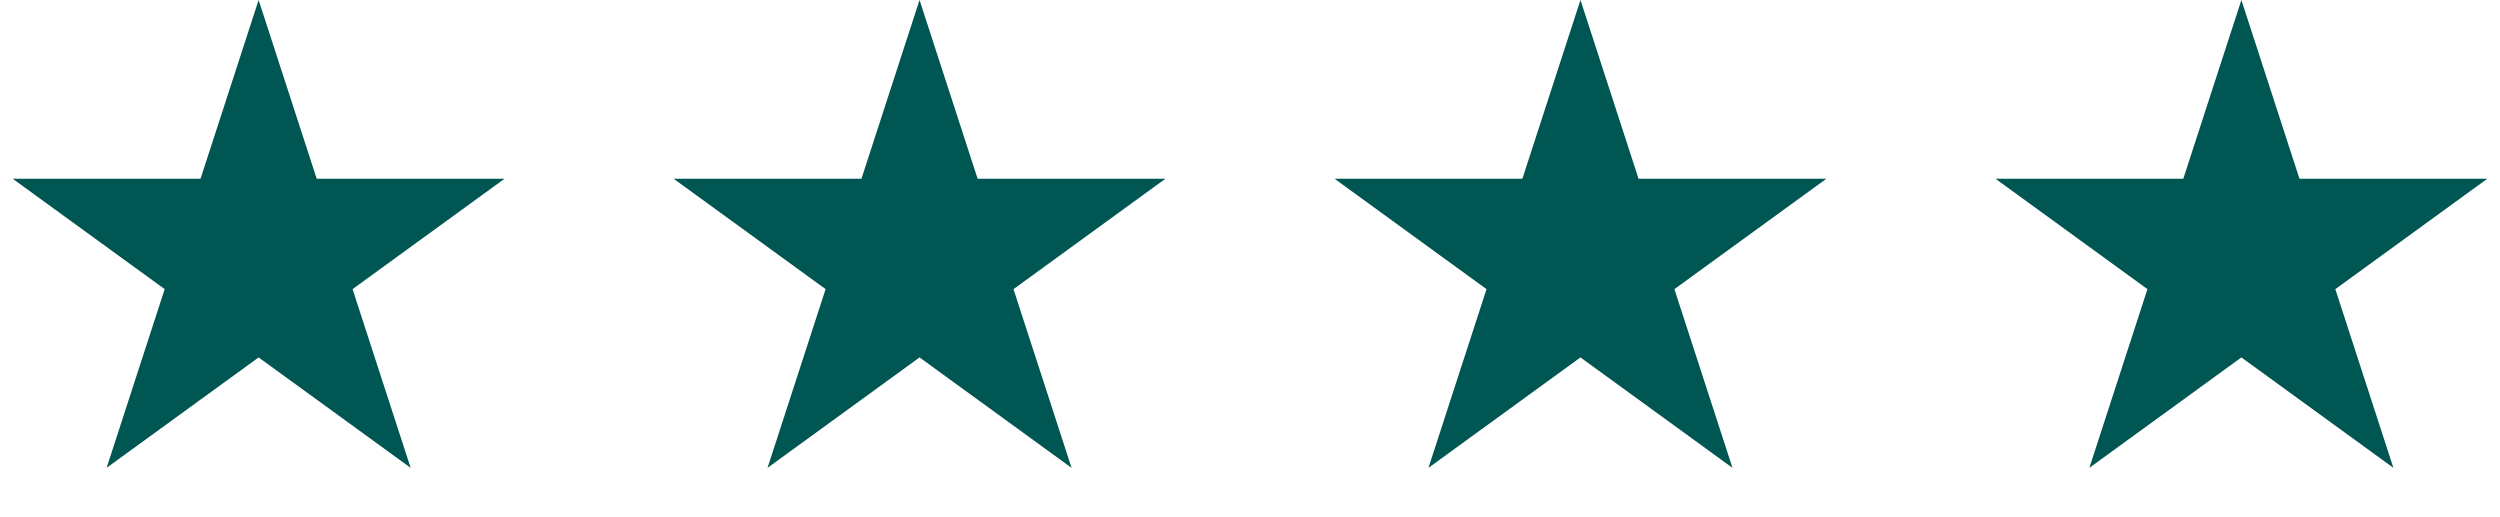
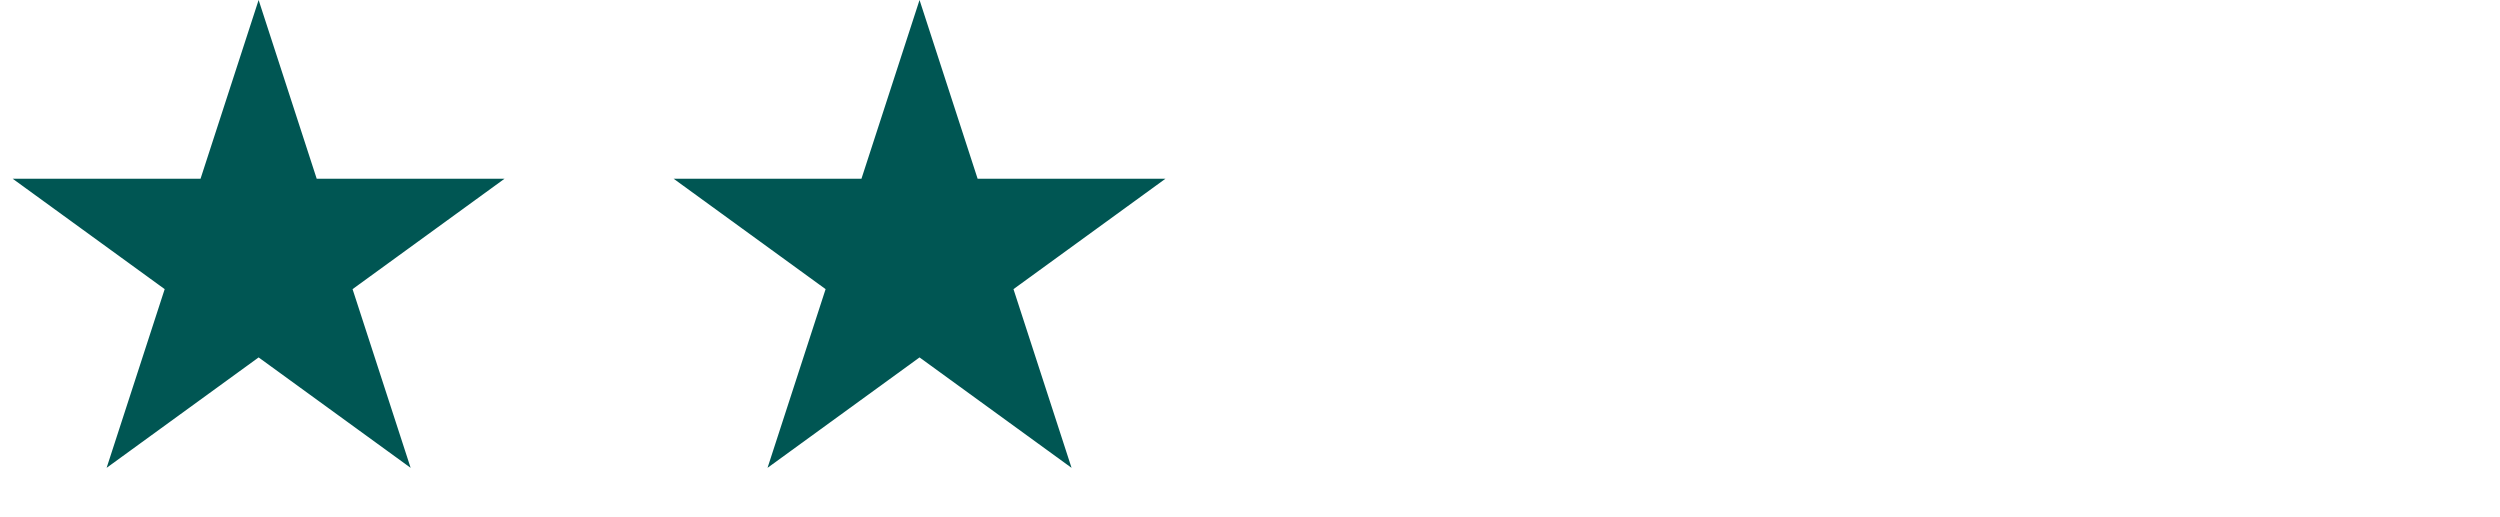
<svg xmlns="http://www.w3.org/2000/svg" width="87" height="18" viewBox="0 0 87 18" fill="none">
  <path d="M9 0L11.021 6.219H17.559L12.269 10.062L14.29 16.281L9 12.438L3.71 16.281L5.731 10.062L0.44 6.219H6.979L9 0Z" fill="#005653" />
  <path d="M32 0L34.021 6.219H40.559L35.269 10.062L37.29 16.281L32 12.438L26.71 16.281L28.731 10.062L23.441 6.219H29.979L32 0Z" fill="#005653" />
-   <path d="M55 0L57.021 6.219H63.559L58.269 10.062L60.29 16.281L55 12.438L49.71 16.281L51.731 10.062L46.441 6.219H52.979L55 0Z" fill="#005653" />
-   <path d="M78 0L80.021 6.219H86.559L81.269 10.062L83.29 16.281L78 12.438L72.71 16.281L74.731 10.062L69.441 6.219H75.979L78 0Z" fill="#005653" />
</svg>